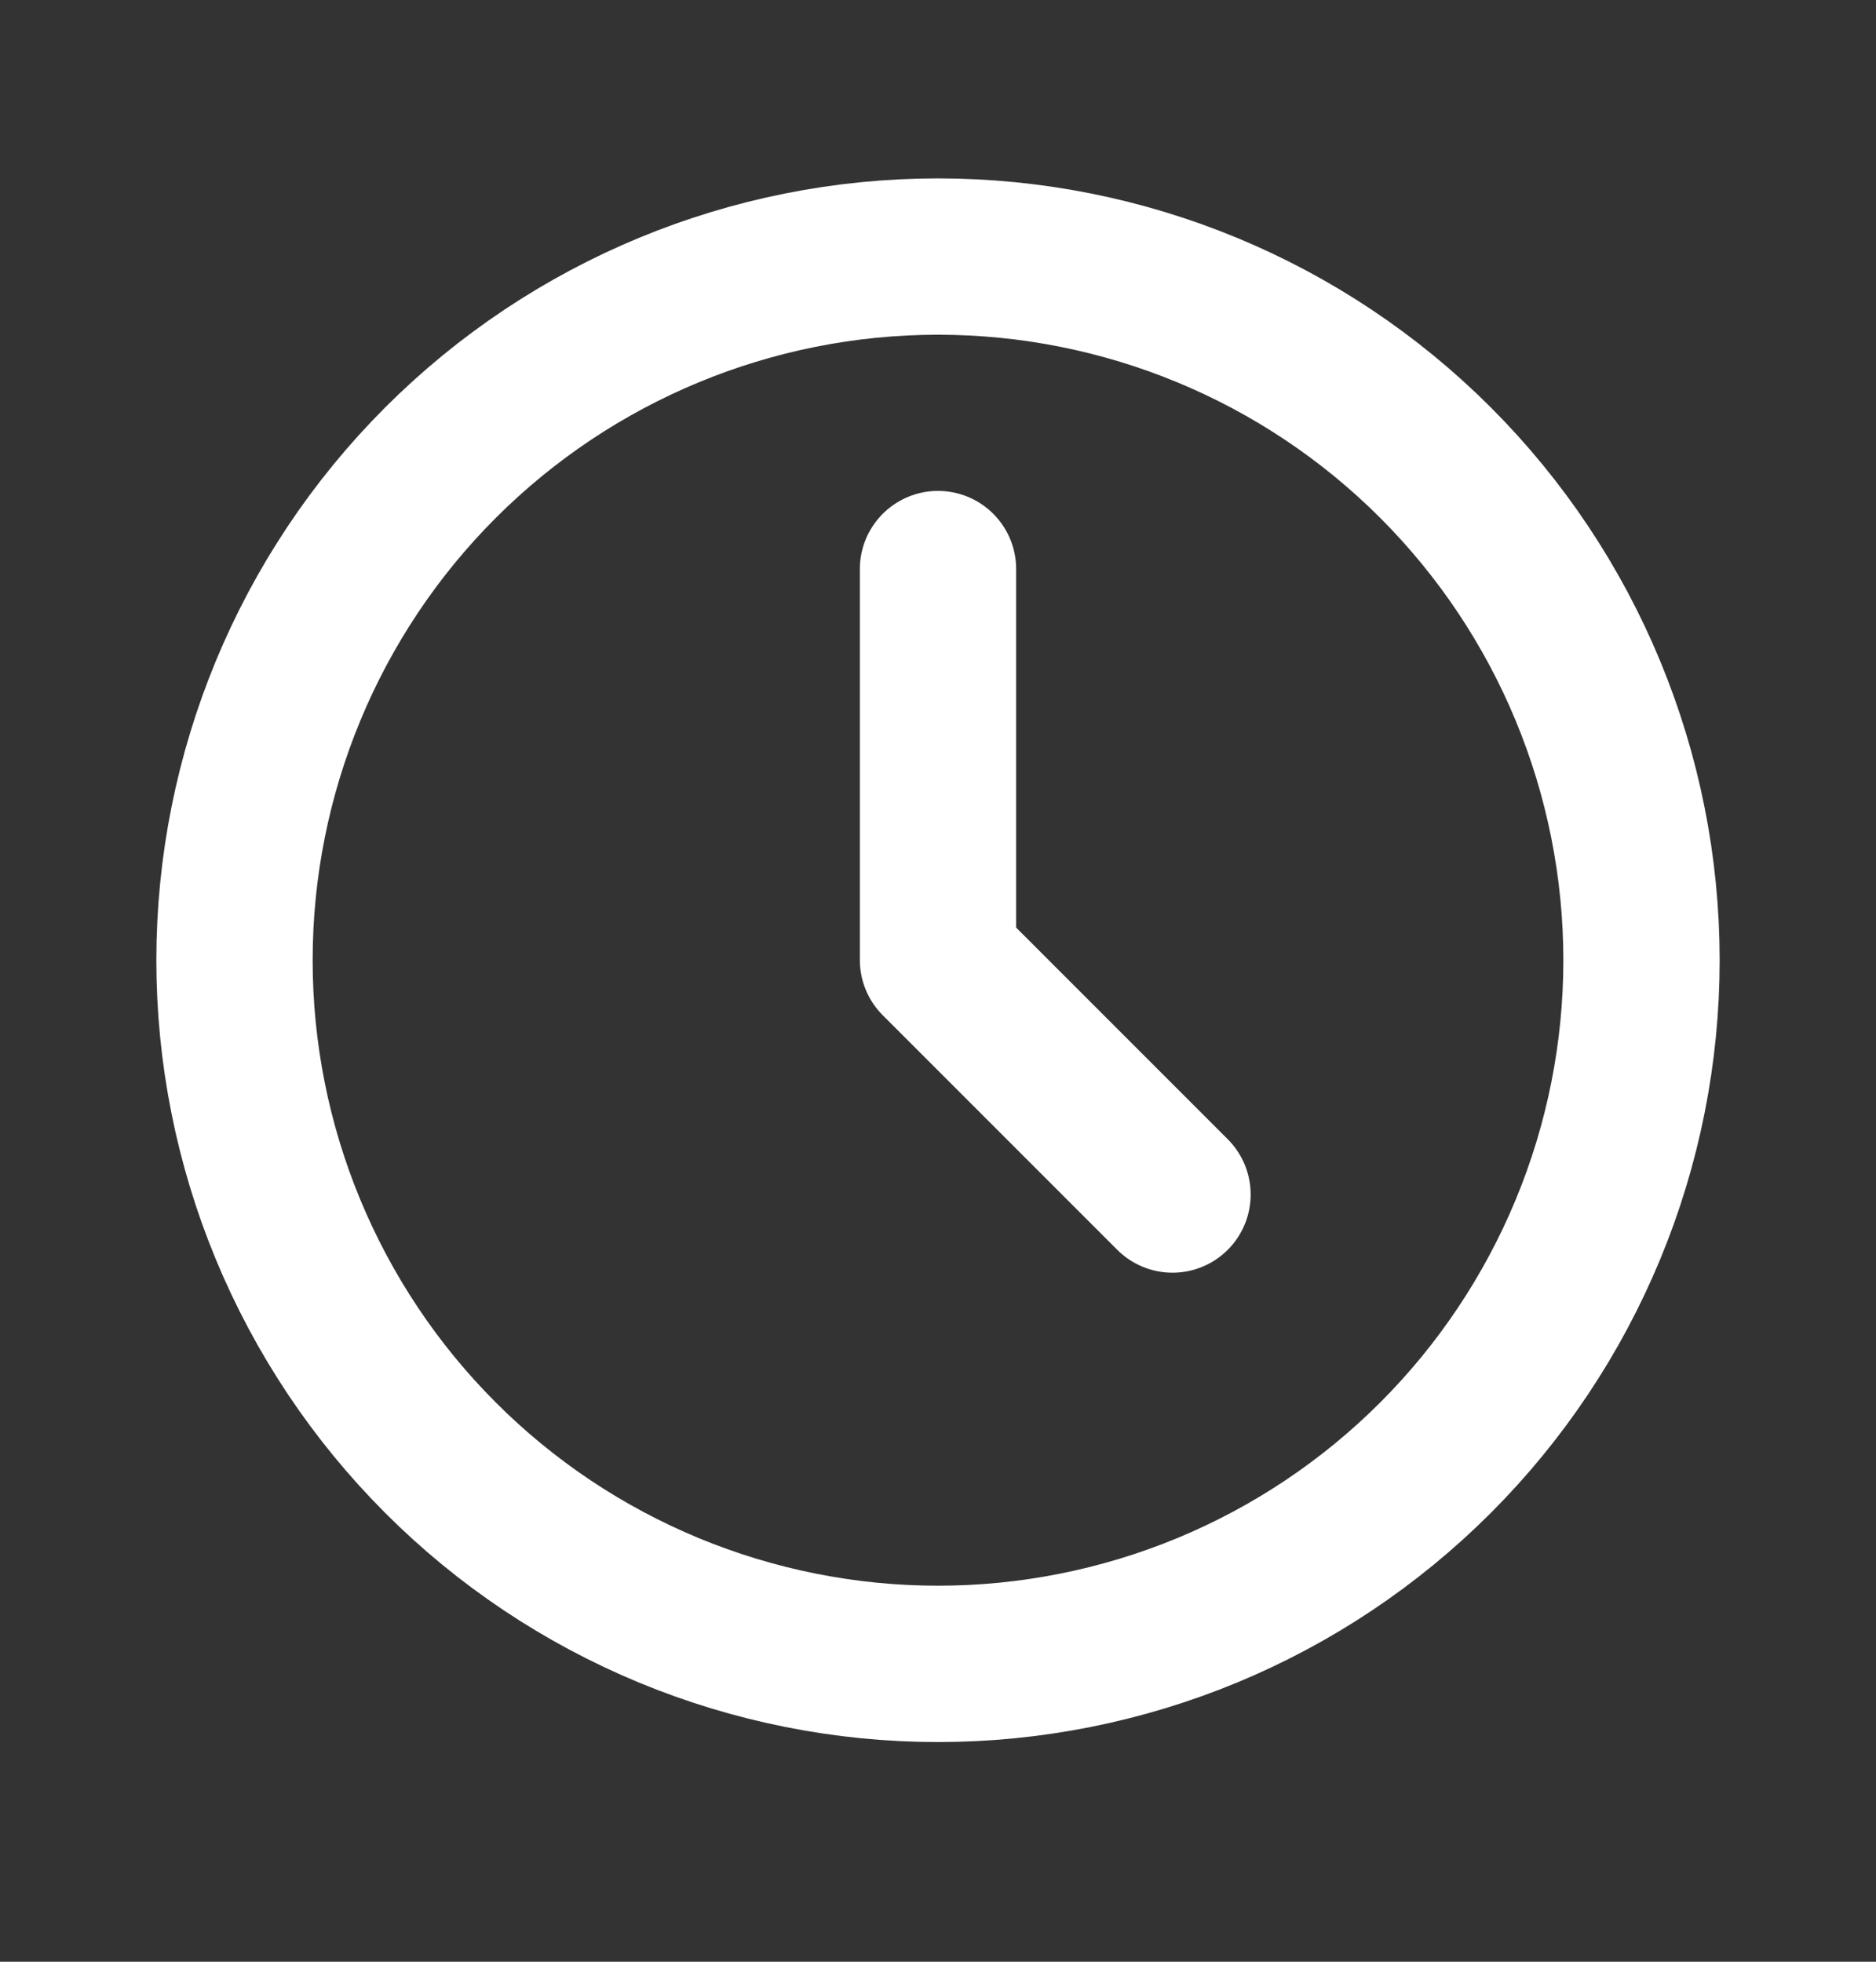
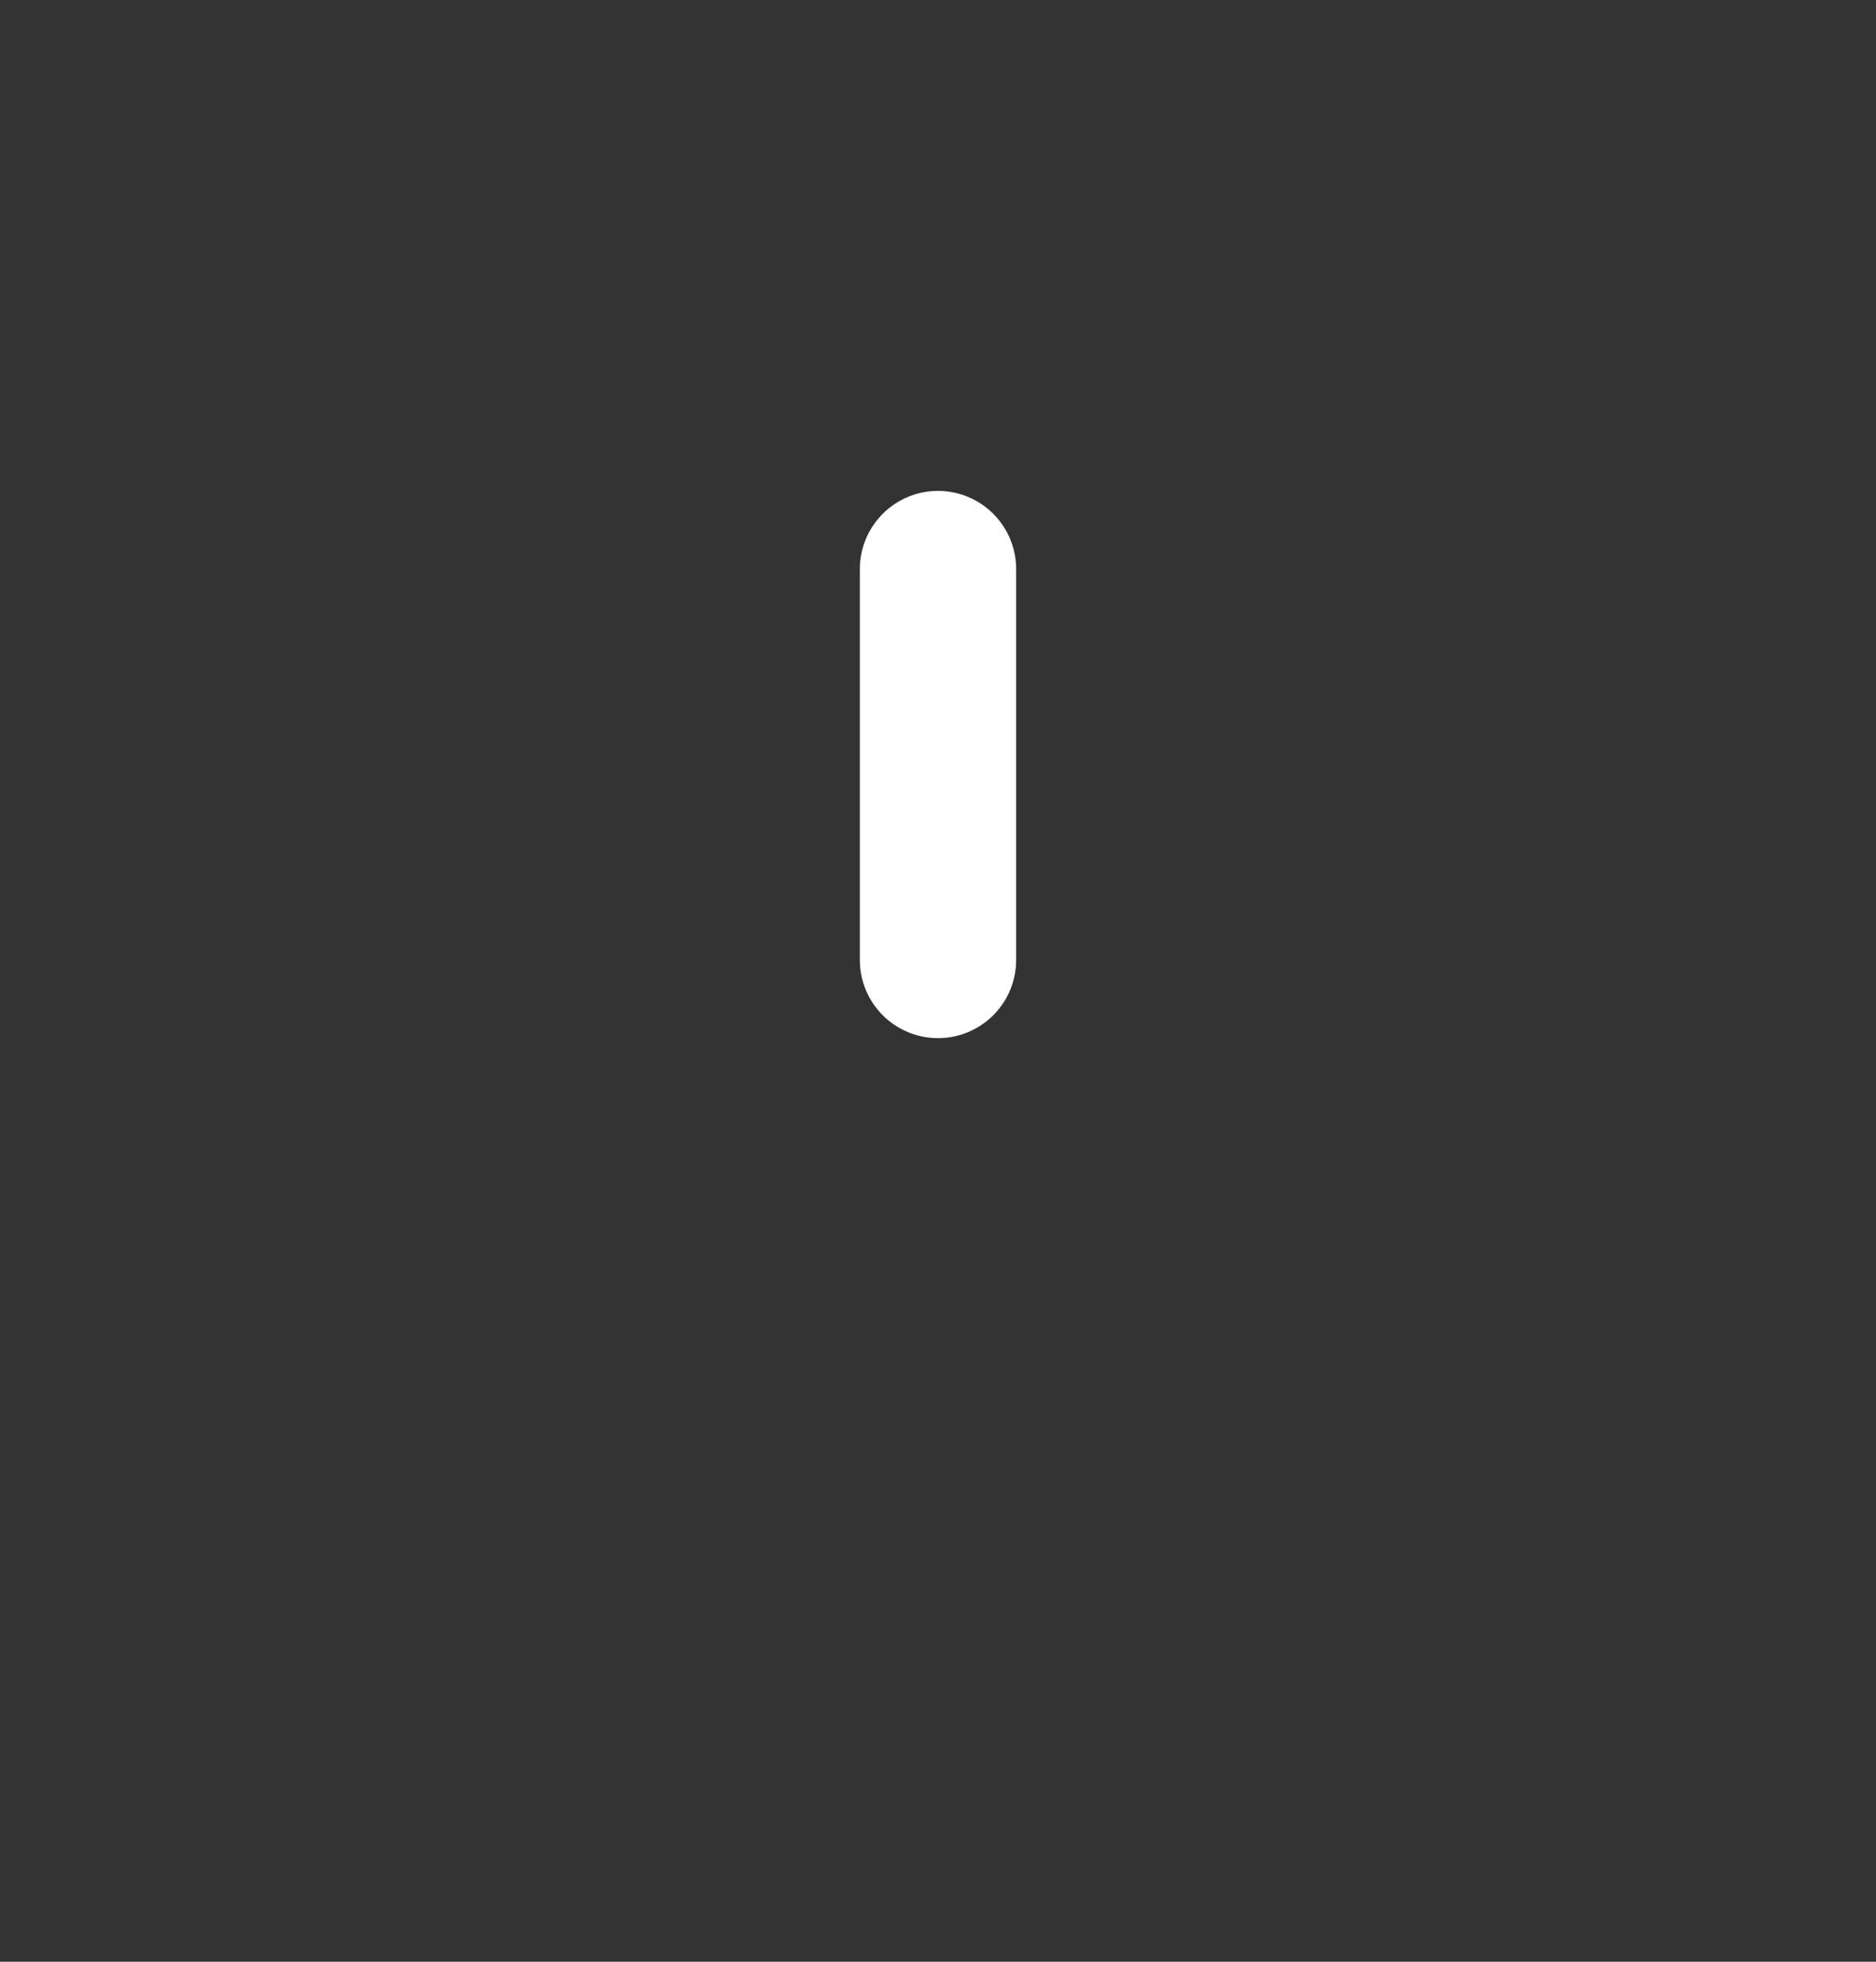
<svg xmlns="http://www.w3.org/2000/svg" width="22" height="23" viewBox="0 0 22 23" fill="none">
  <rect x="0" y="0" width="22" height="23" fill="#333333" stroke="none" />
  <g id="tabler:clock">
    <g id="Group">
-       <path id="Vector" d="M2.75 11.258C2.75 12.341 2.963 13.414 3.378 14.415C3.793 15.416 4.4 16.325 5.166 17.091C5.932 17.858 6.842 18.465 7.843 18.88C8.844 19.294 9.917 19.508 11 19.508C12.083 19.508 13.156 19.294 14.157 18.88C15.158 18.465 16.067 17.858 16.834 17.091C17.6 16.325 18.207 15.416 18.622 14.415C19.037 13.414 19.25 12.341 19.25 11.258C19.25 9.07 18.381 6.971 16.834 5.424C15.287 3.877 13.188 3.008 11 3.008C8.812 3.008 6.714 3.877 5.166 5.424C3.619 6.971 2.75 9.07 2.75 11.258Z" stroke="white" stroke-width="1.833" stroke-linecap="round" stroke-linejoin="round" />
-       <path id="Vector_2" d="M11 6.672V11.255L13.75 14.005" stroke="white" stroke-width="1.833" stroke-linecap="round" stroke-linejoin="round" />
+       <path id="Vector_2" d="M11 6.672V11.255" stroke="white" stroke-width="1.833" stroke-linecap="round" stroke-linejoin="round" />
    </g>
  </g>
</svg>